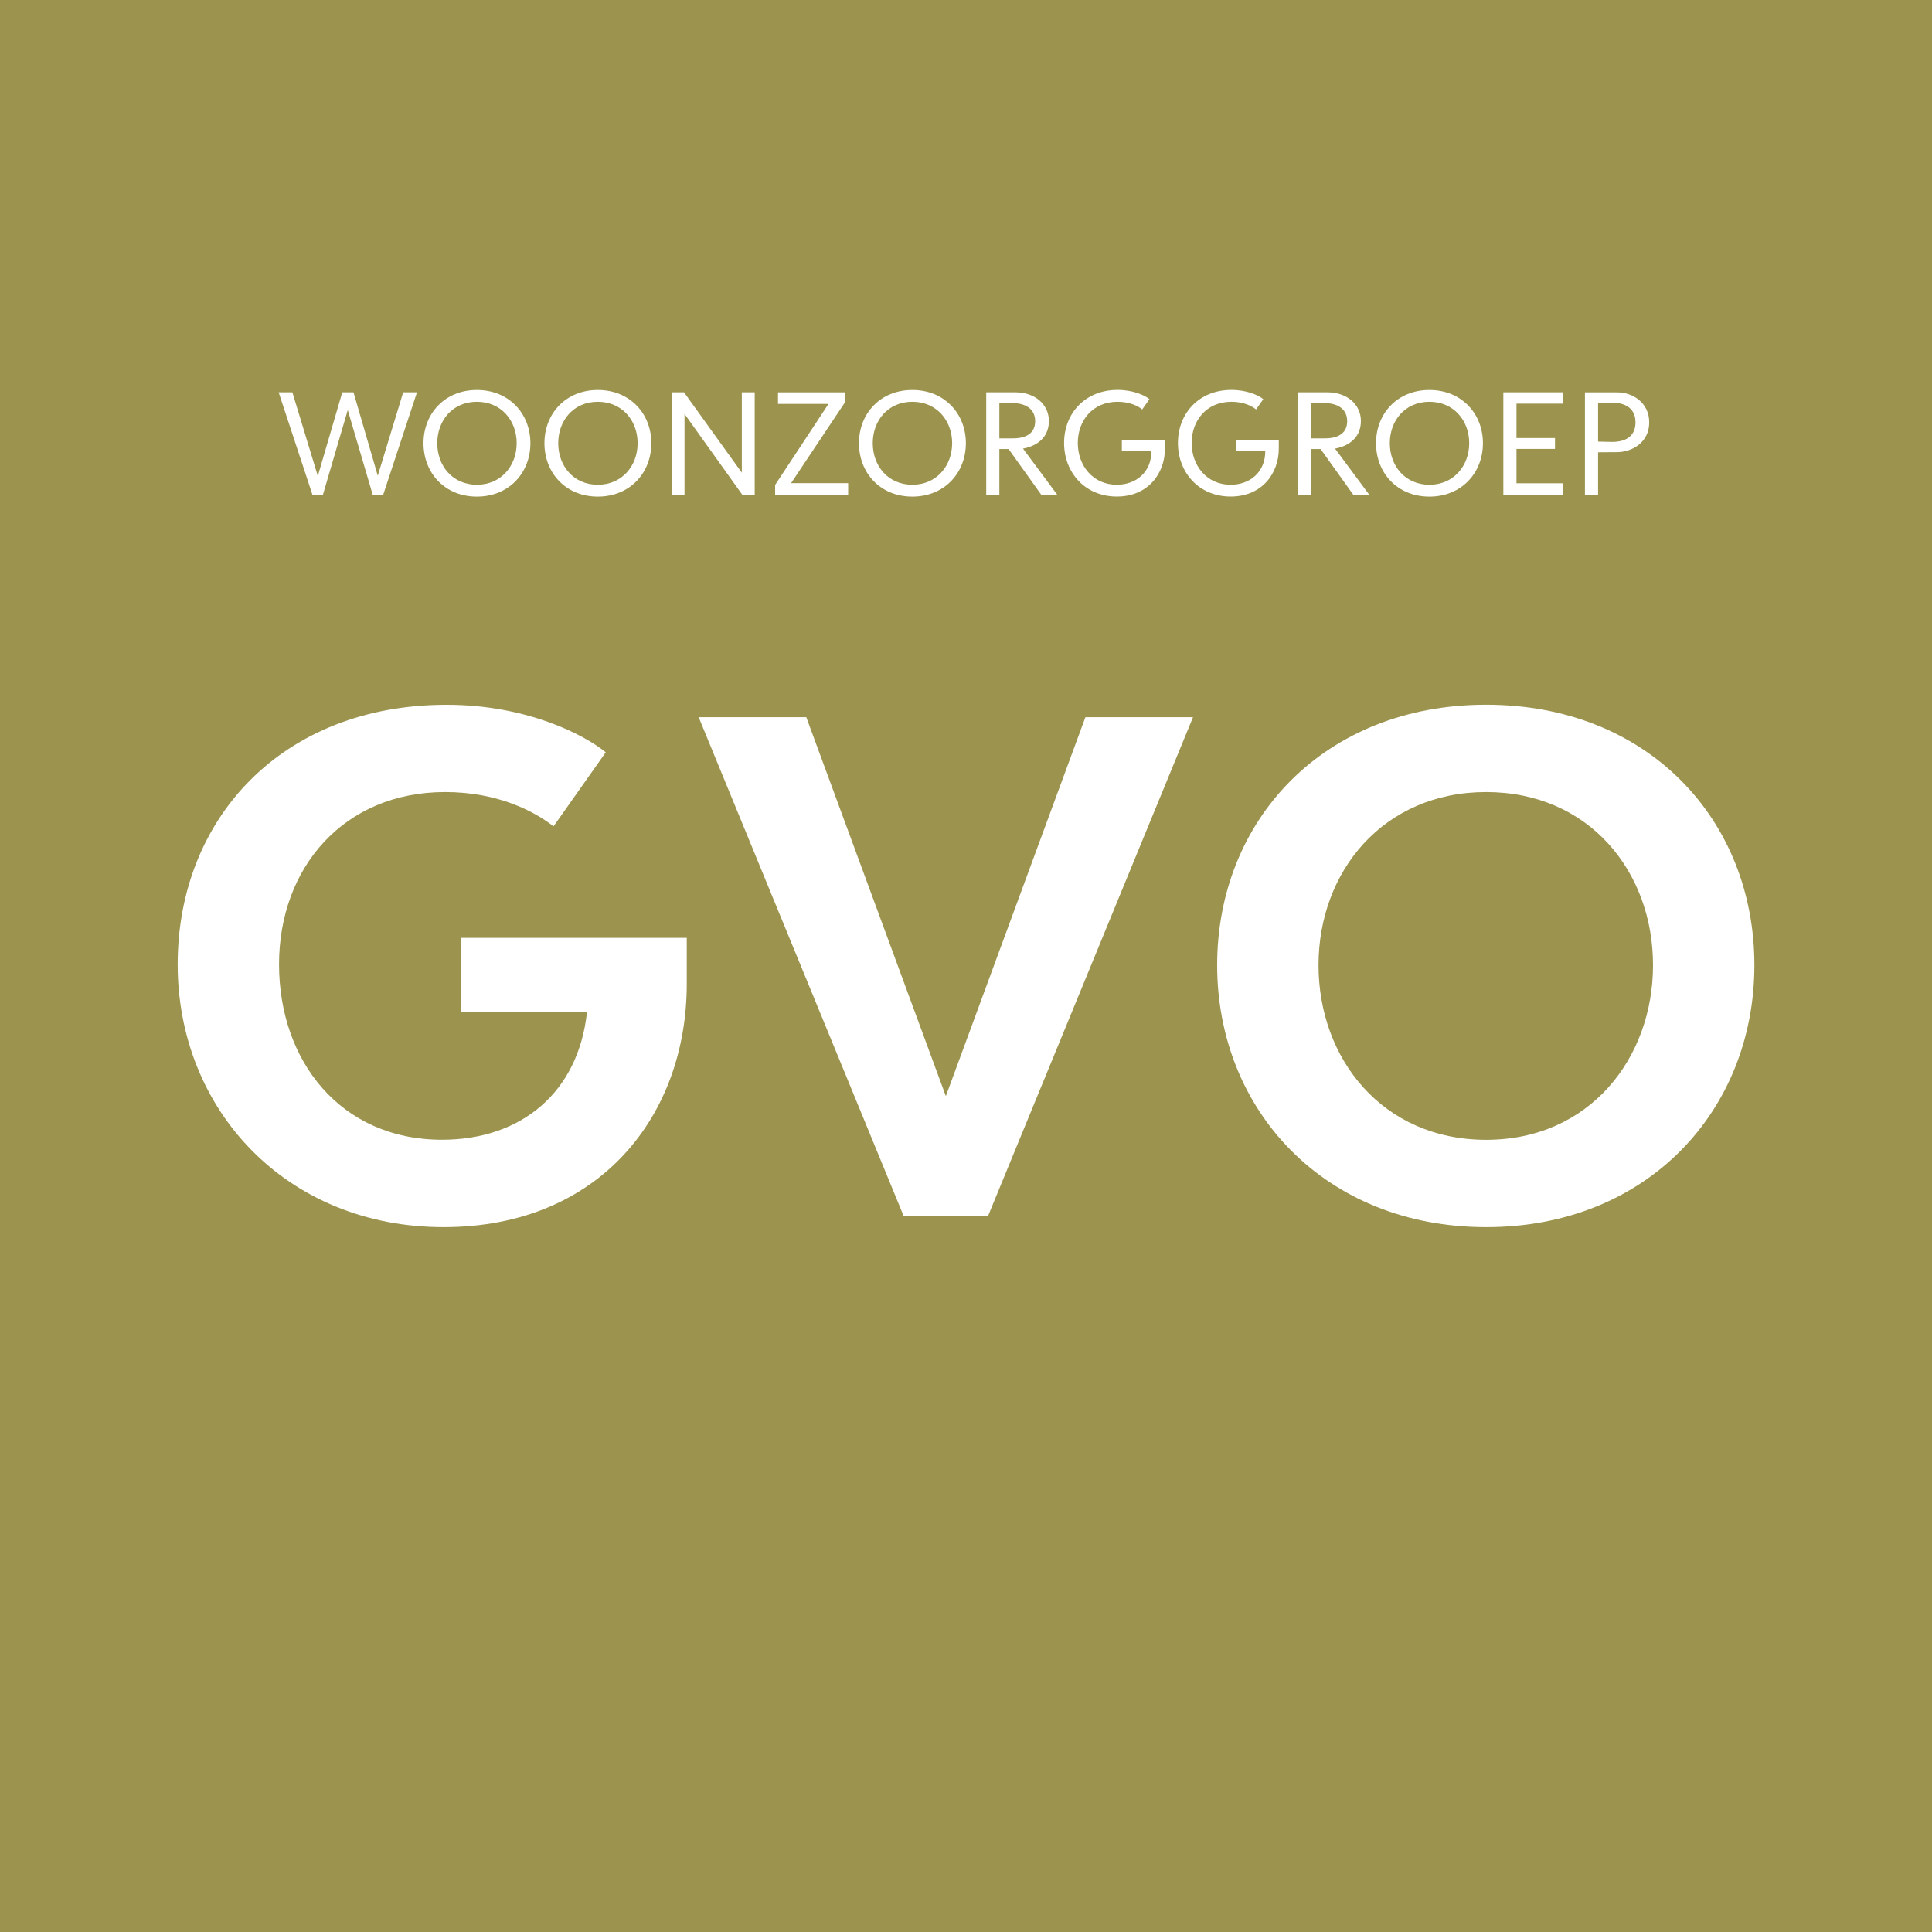
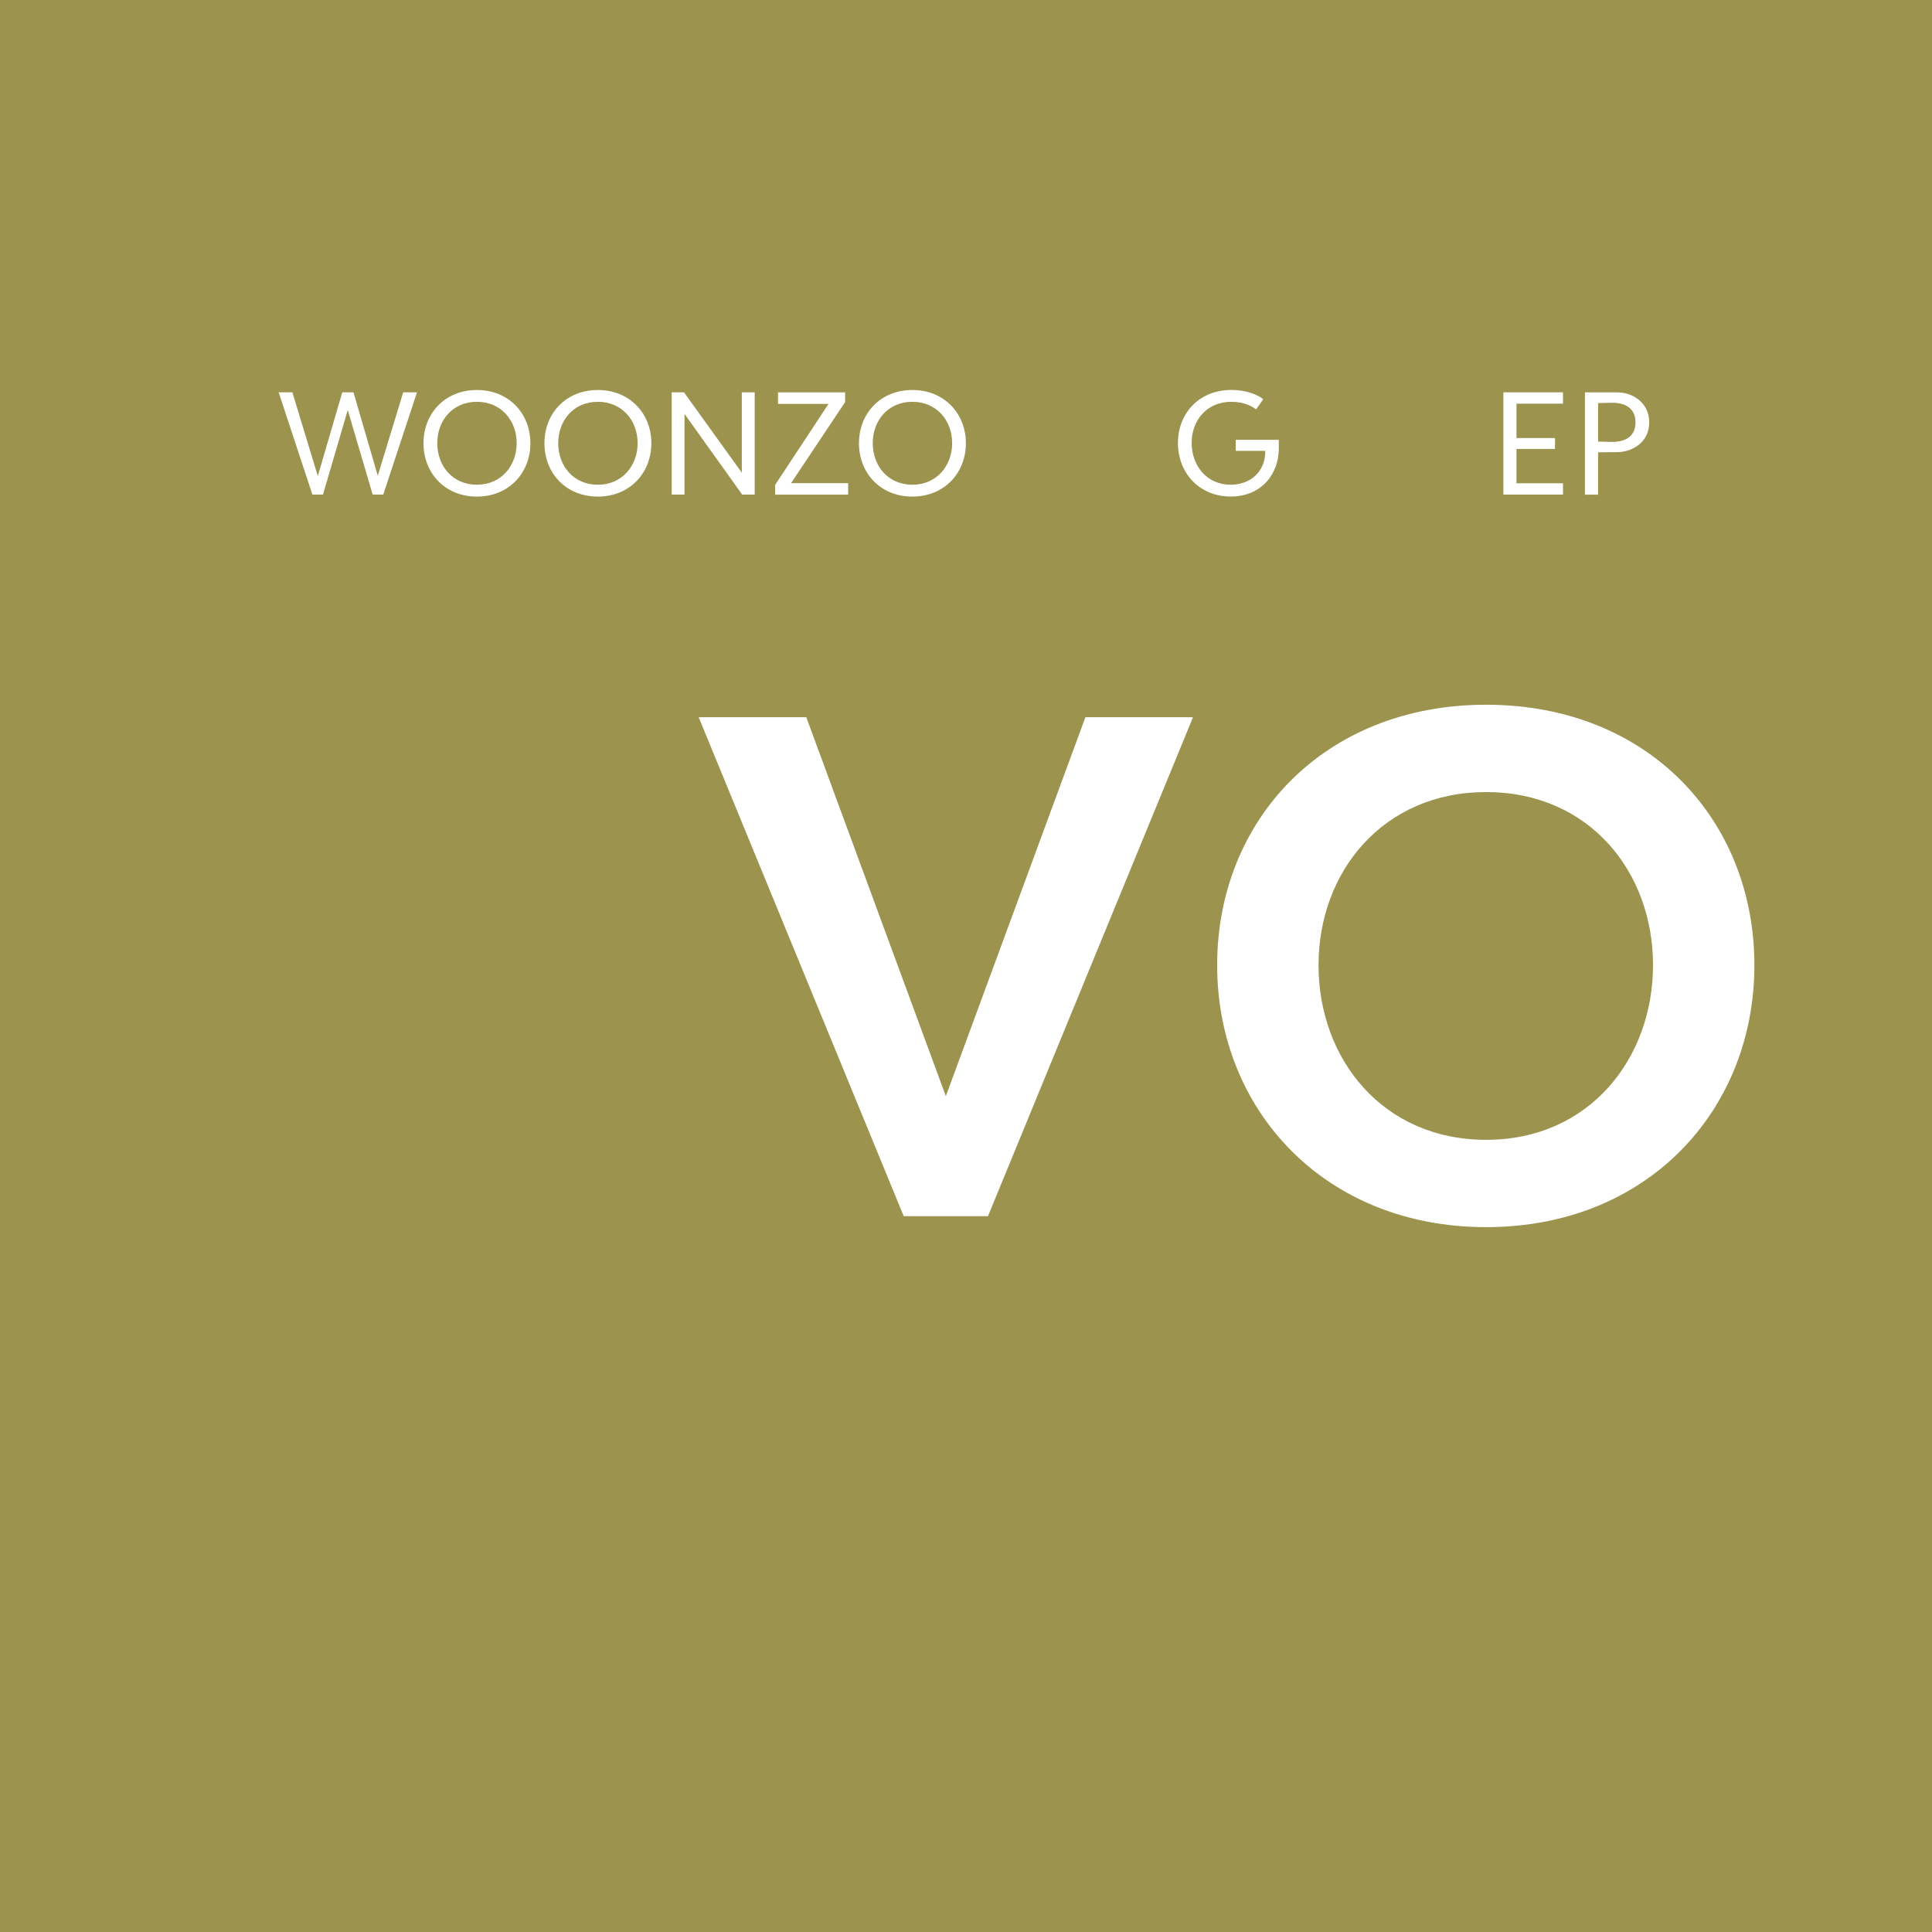
<svg xmlns="http://www.w3.org/2000/svg" id="Layer_1" viewBox="0 0 300 300">
  <rect y="0" width="300" height="300" style="fill:#9c944e;" />
-   <path d="m106.64,145.64v7.14c0,20.34-13.44,37.77-37.77,37.77s-41.28-18.16-41.28-40.8,16.22-40.31,41.77-40.31c12.35,0,21.31,4.6,24.7,7.38l-8.11,11.5c-2.91-2.3-8.6-5.33-16.83-5.33-15.74,0-25.79,11.74-25.79,26.75s9.56,27.24,25.3,27.24c12.35,0,21.19-7.38,22.52-19.85h-19.61v-11.5h35.11Z" style="fill:#fff;" />
  <path d="m185.25,111.37l-31.84,77.48h-13.08l-31.84-77.48h16.71l21.67,58.84,21.67-58.84h16.71Z" style="fill:#fff;" />
  <path d="m189,149.87c0-22.52,16.59-40.44,41.77-40.44s41.65,17.92,41.65,40.44-16.59,40.68-41.65,40.68-41.77-18.16-41.77-40.68Zm67.68,0c0-14.53-9.93-26.88-25.91-26.88s-26.03,12.35-26.03,26.88,9.93,27.12,26.03,27.12,25.91-12.71,25.91-27.12Z" style="fill:#fff;" />
  <path d="m64.75,60.92l-5.24,15.88h-1.64l-3.87-13.13-3.85,13.13h-1.64l-5.24-15.88h2.13l3.95,13,3.8-13h1.74l3.77,12.95,3.95-12.95h2.13Z" style="fill:#fff;" />
  <path d="m65.76,68.82c0-4.62,3.33-8.26,8.29-8.26s8.31,3.65,8.31,8.26-3.33,8.29-8.31,8.29-8.29-3.67-8.29-8.29Zm14.47,0c0-3.52-2.41-6.43-6.18-6.43s-6.15,2.9-6.15,6.43,2.38,6.45,6.15,6.45,6.18-2.95,6.18-6.45Z" style="fill:#fff;" />
  <path d="m84.54,68.82c0-4.62,3.33-8.26,8.29-8.26s8.31,3.65,8.31,8.26-3.33,8.29-8.31,8.29-8.29-3.67-8.29-8.29Zm14.47,0c0-3.52-2.41-6.43-6.18-6.43s-6.15,2.9-6.15,6.43,2.38,6.45,6.15,6.45,6.18-2.95,6.18-6.45Z" style="fill:#fff;" />
  <path d="m117.19,60.92v15.88h-1.94l-8.96-12.53v12.53h-1.99v-15.88h1.91l8.98,12.48v-12.48h1.99Z" style="fill:#fff;" />
  <path d="m131.7,75.02v1.79h-11.34v-1.51l8.29-12.58h-7.84v-1.79h10.42v1.51l-8.39,12.58h8.86Z" style="fill:#fff;" />
  <path d="m133.38,68.82c0-4.62,3.33-8.26,8.29-8.26s8.31,3.65,8.31,8.26-3.33,8.29-8.31,8.29-8.29-3.67-8.29-8.29Zm14.47,0c0-3.52-2.41-6.43-6.18-6.43s-6.15,2.9-6.15,6.43,2.38,6.45,6.15,6.45,6.18-2.95,6.18-6.45Z" style="fill:#fff;" />
-   <path d="m156.62,69.73h-1.44v7.07h-2.04v-15.88h4.52c3.03,0,5.21,1.86,5.21,4.47s-1.96,3.9-4.02,4.27l5.31,7.15h-2.48l-5.06-7.07Zm-1.44-1.66h2.11c2.21,0,3.45-.92,3.45-2.66s-1.24-2.83-3.7-2.83h-1.86v5.48Z" style="fill:#fff;" />
-   <path d="m180.89,68.29v1.39c0,3.77-2.56,7.42-7.47,7.42s-8.19-3.7-8.19-8.31,3.28-8.24,8.31-8.24c2.36,0,4.22.82,4.94,1.44l-1.12,1.59c-.5-.42-1.79-1.19-3.82-1.19-3.9,0-6.18,2.93-6.18,6.4s2.31,6.48,6.05,6.48c3.05,0,5.41-2.01,5.38-5.26h-4.59v-1.71h6.67Z" style="fill:#fff;" />
  <path d="m198.57,68.29v1.39c0,3.77-2.56,7.42-7.47,7.42s-8.19-3.7-8.19-8.31,3.28-8.24,8.31-8.24c2.36,0,4.22.82,4.94,1.44l-1.12,1.59c-.5-.42-1.79-1.19-3.82-1.19-3.9,0-6.18,2.93-6.18,6.4s2.31,6.48,6.05,6.48c3.05,0,5.41-2.01,5.38-5.26h-4.59v-1.71h6.67Z" style="fill:#fff;" />
-   <path d="m205.07,69.73h-1.44v7.07h-2.04v-15.88h4.52c3.03,0,5.21,1.86,5.21,4.47s-1.96,3.9-4.02,4.27l5.31,7.15h-2.48l-5.06-7.07Zm-1.44-1.66h2.11c2.21,0,3.45-.92,3.45-2.66s-1.24-2.83-3.7-2.83h-1.86v5.48Z" style="fill:#fff;" />
-   <path d="m213.67,68.82c0-4.62,3.33-8.26,8.29-8.26s8.31,3.65,8.31,8.26-3.33,8.29-8.31,8.29-8.29-3.67-8.29-8.29Zm14.47,0c0-3.52-2.41-6.43-6.18-6.43s-6.15,2.9-6.15,6.43,2.38,6.45,6.15,6.45,6.18-2.95,6.18-6.45Z" style="fill:#fff;" />
  <path d="m235.48,62.69v5.33h5.98v1.69h-5.98v5.33h7.22v1.76h-9.26v-15.88h9.26v1.76h-7.22Z" style="fill:#fff;" />
  <path d="m256.09,65.59c0,3.08-2.61,4.59-4.94,4.62l-3,.02v6.58h-2.04v-15.88h5.04c2.33,0,4.94,1.56,4.94,4.67Zm-2.13,0c0-1.94-1.27-3.08-3.7-3.05l-2.11.05v5.98l2.11.05c2.43.02,3.7-1.09,3.7-3.03Z" style="fill:#fff;" />
</svg>